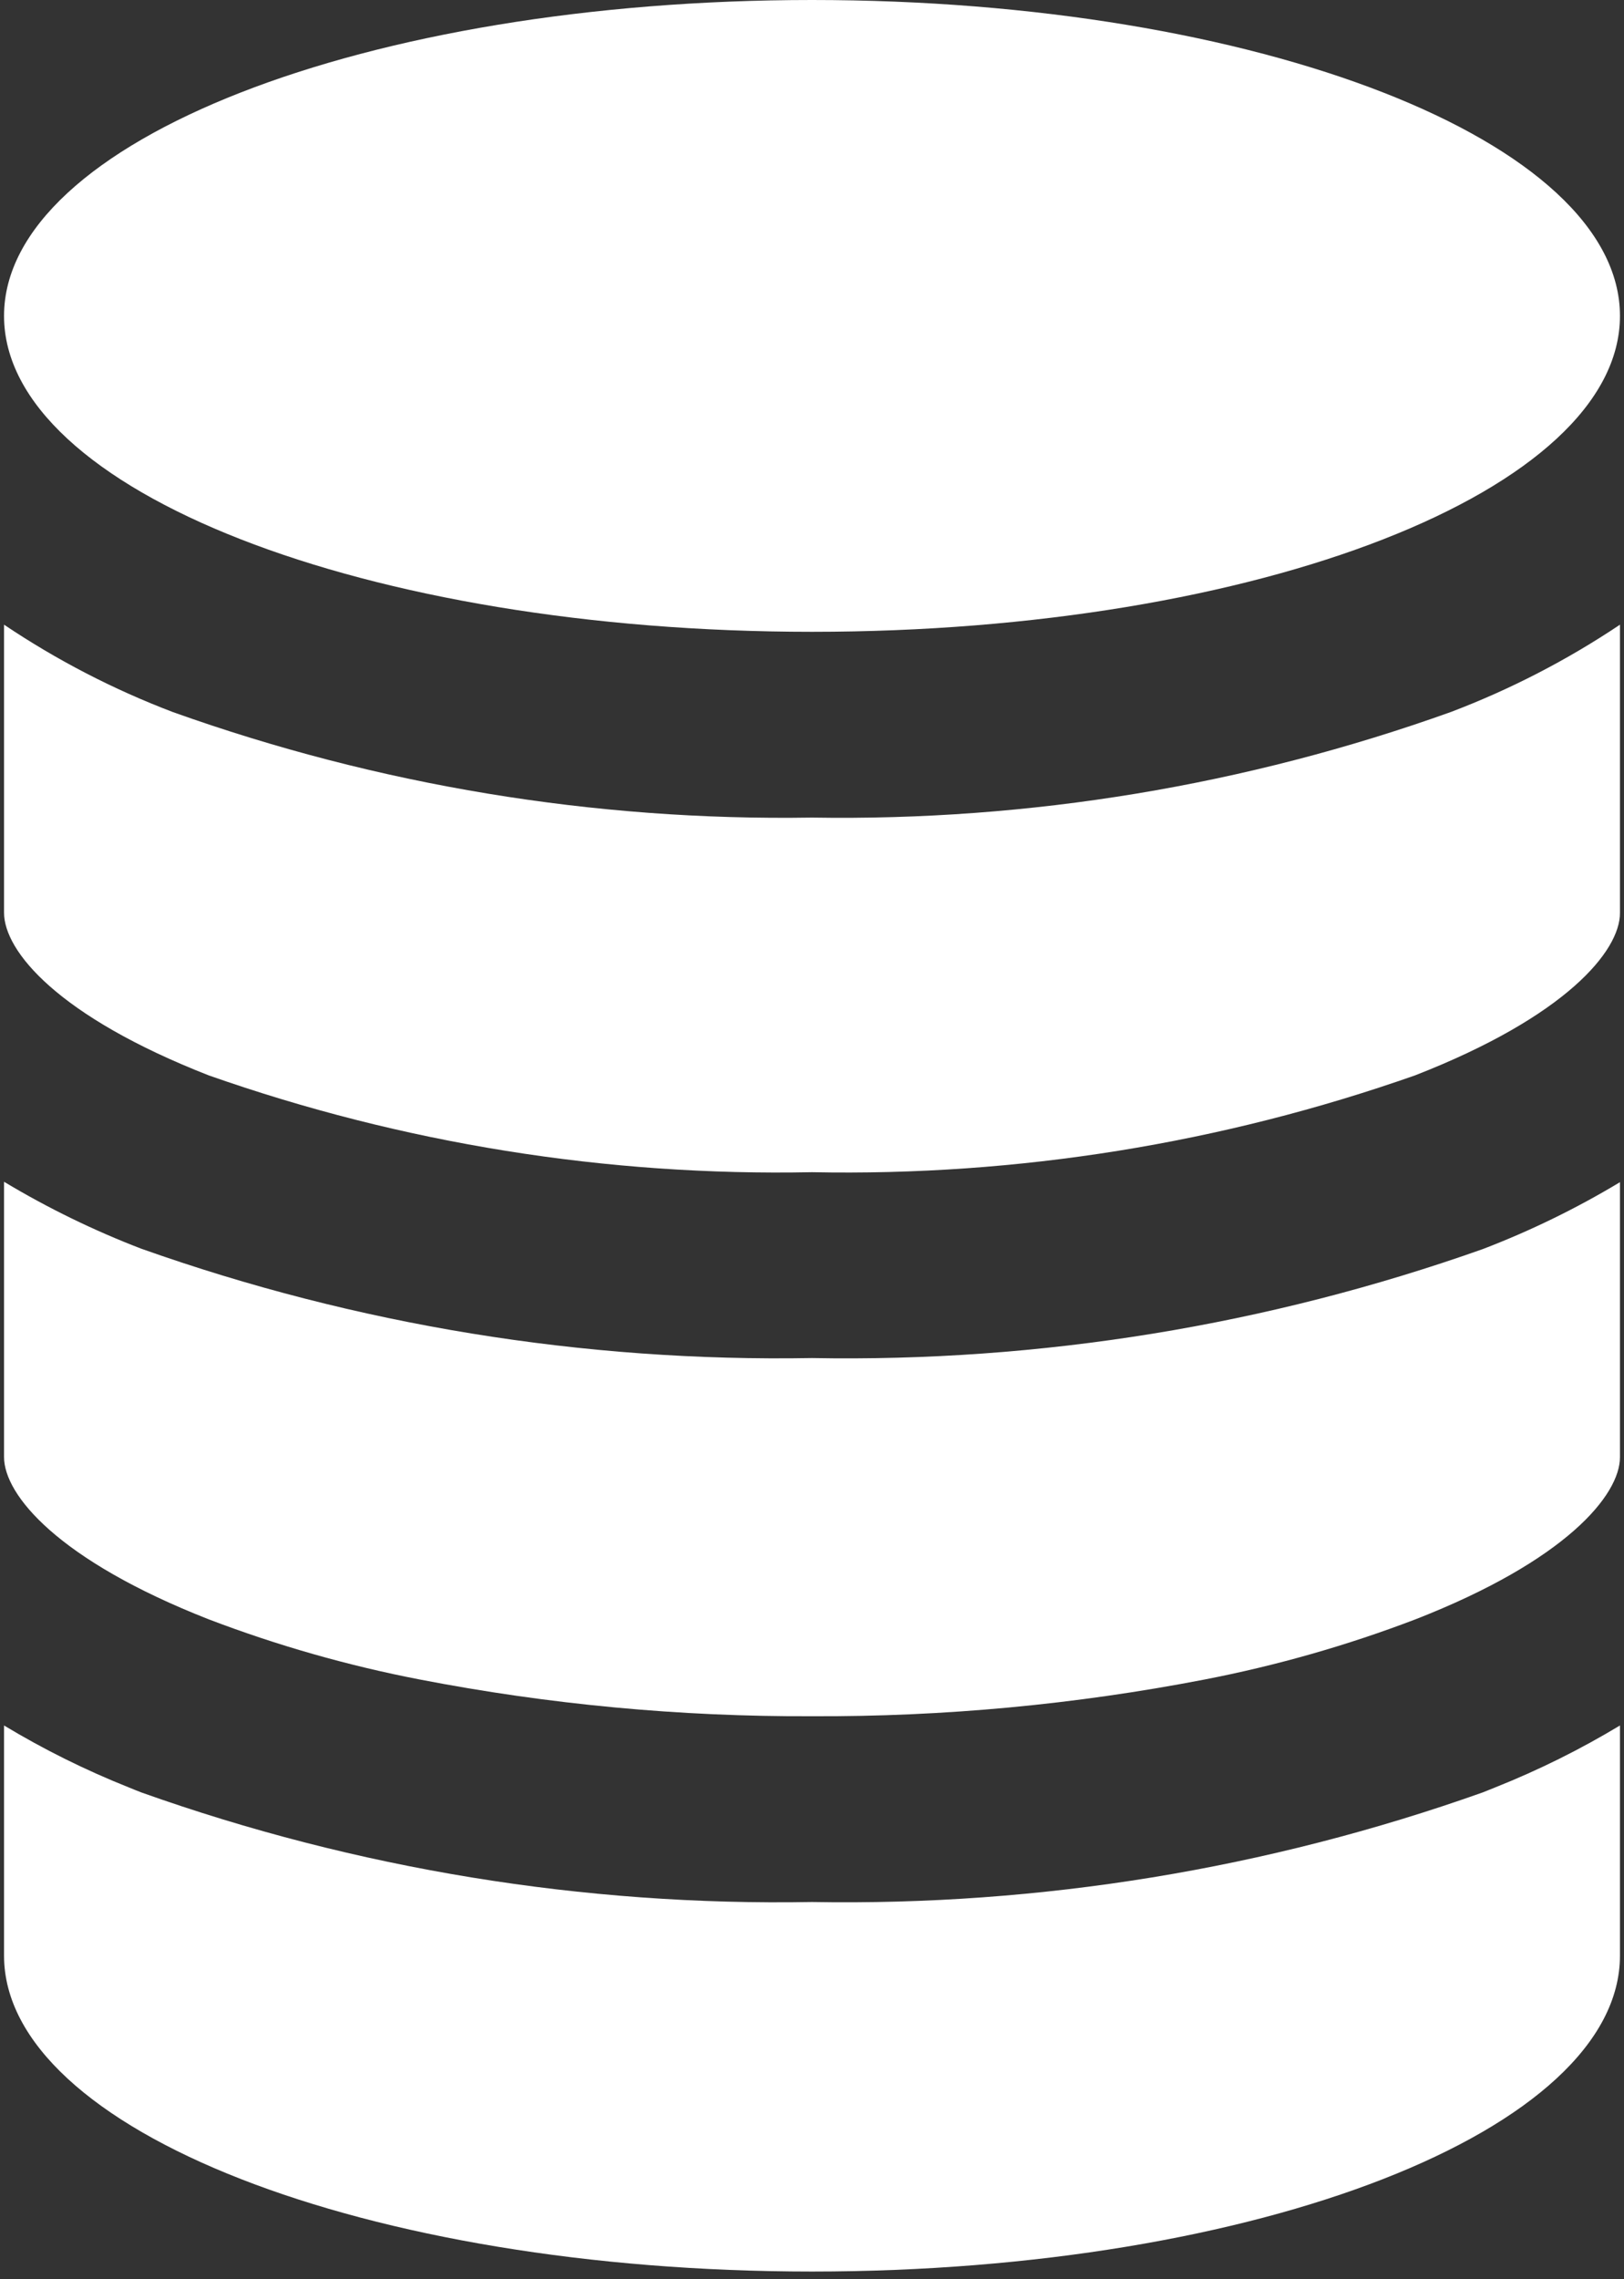
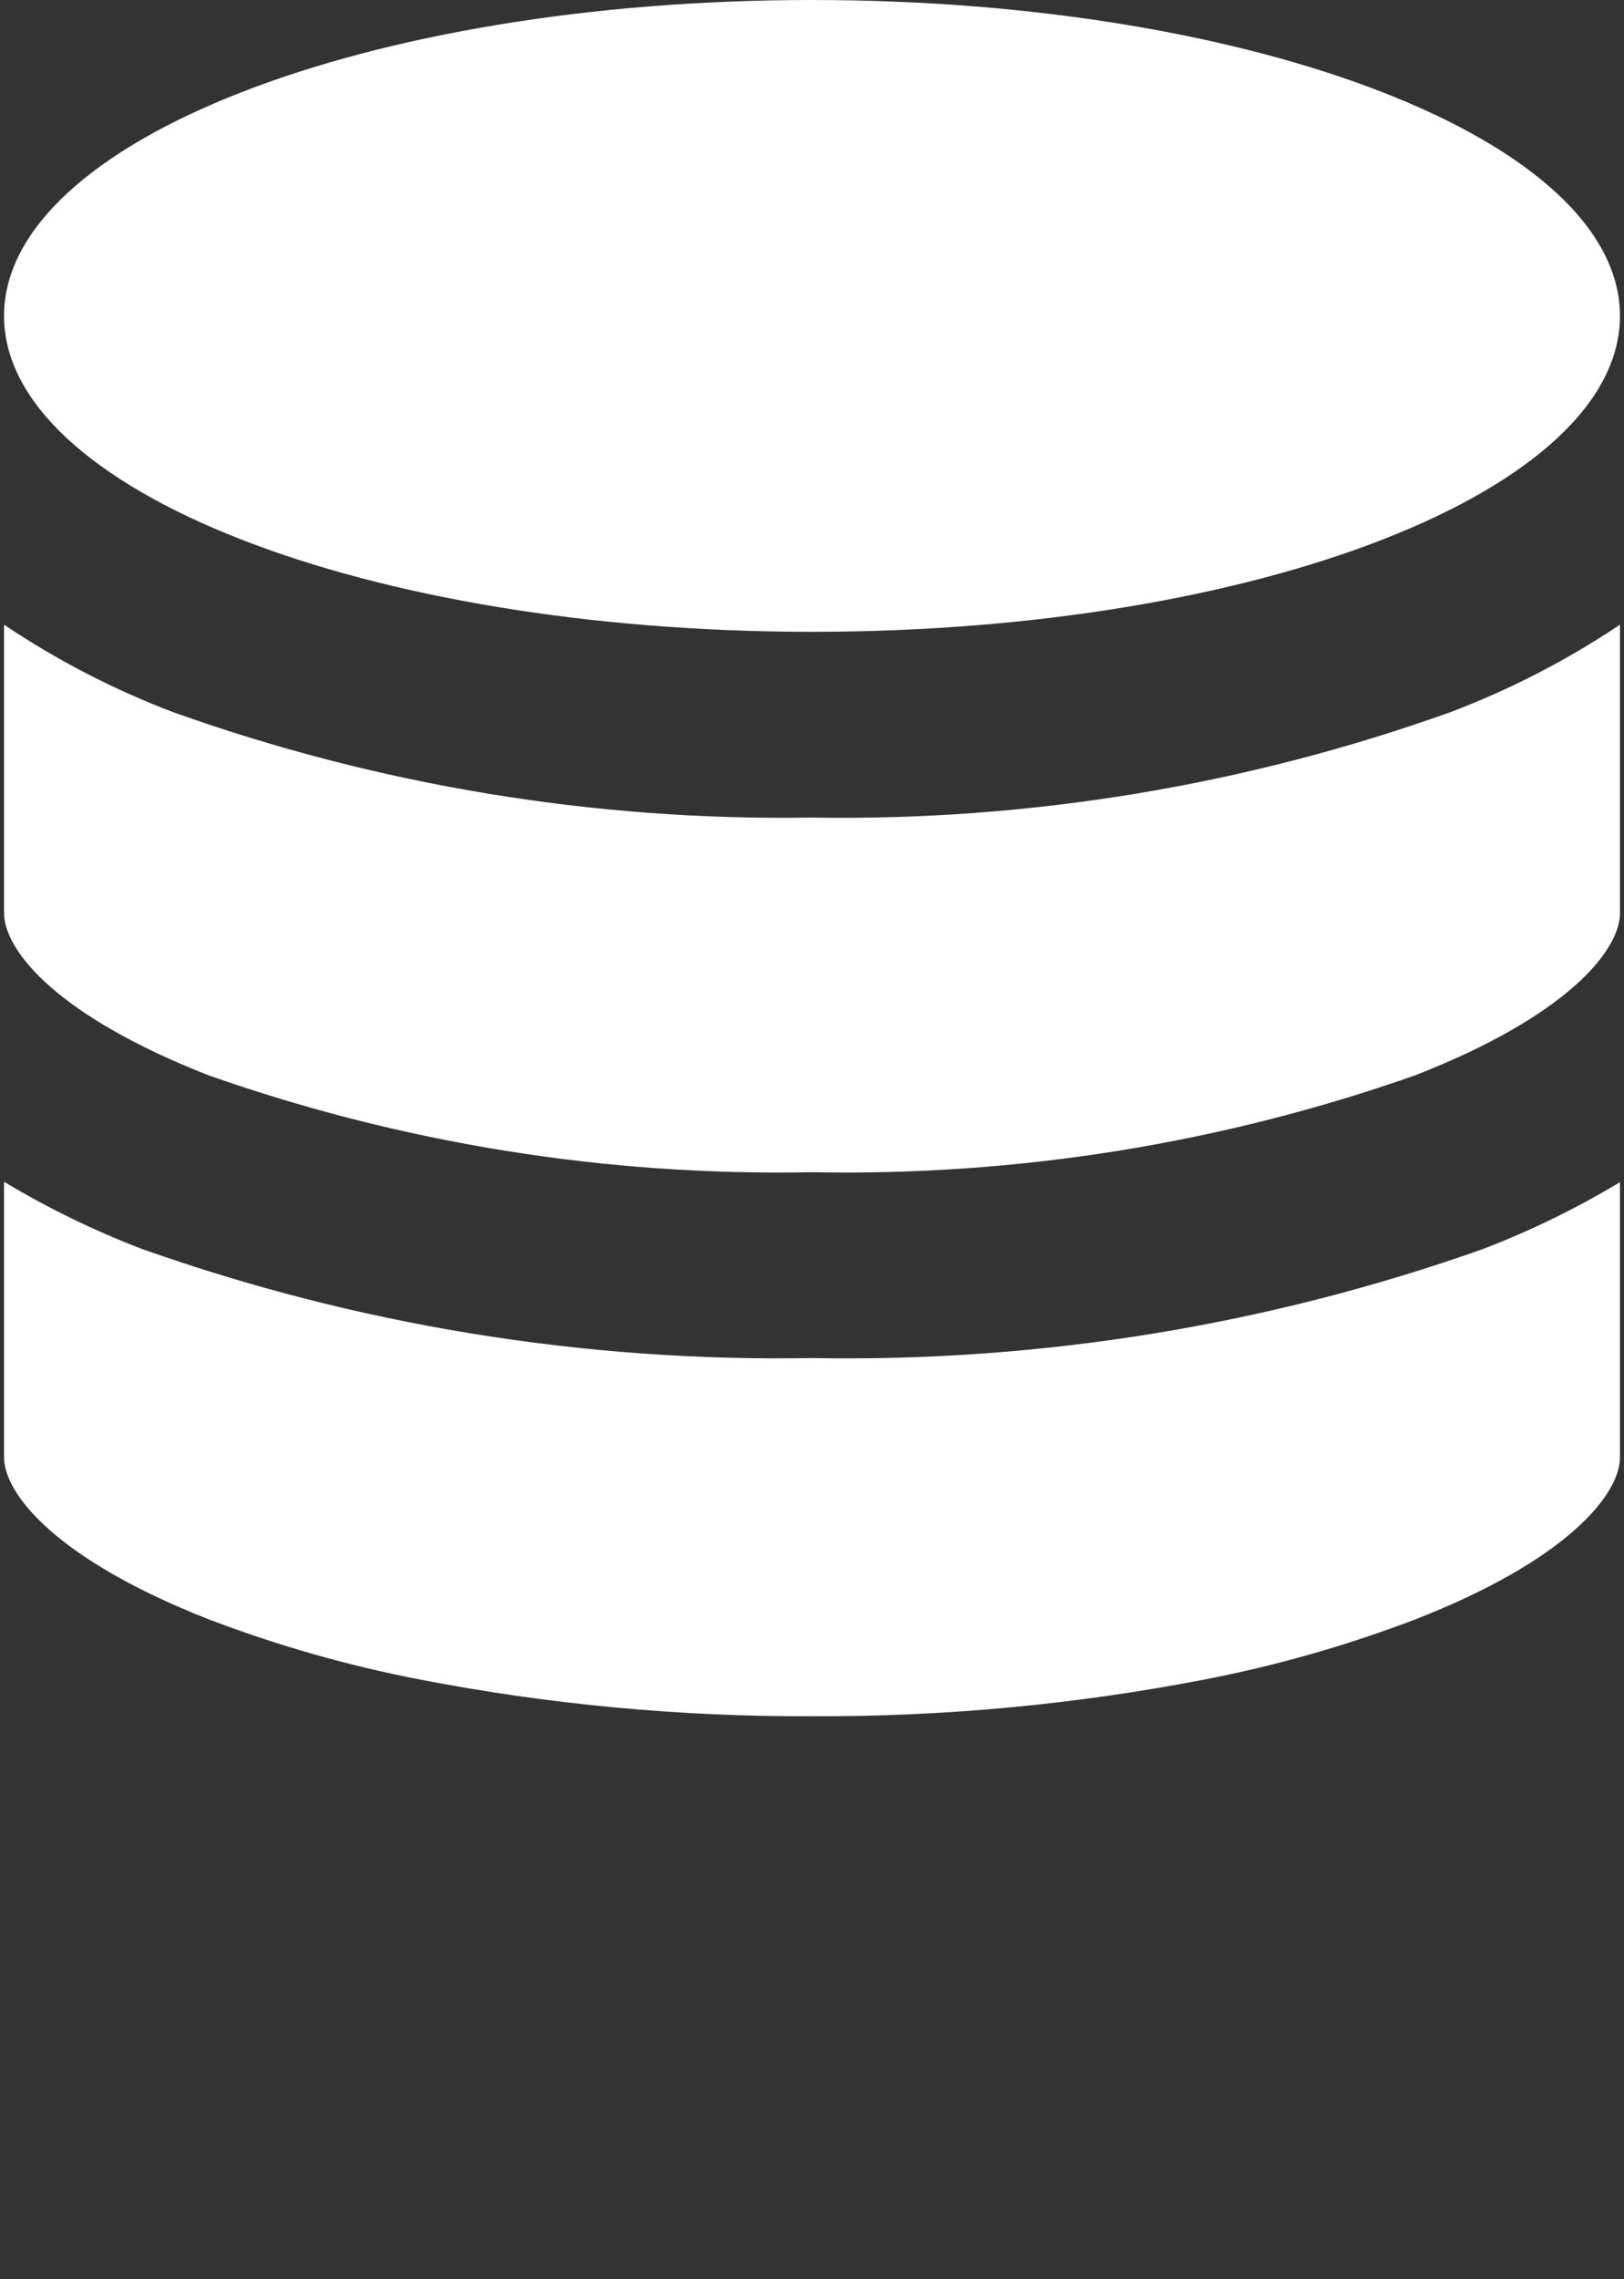
<svg xmlns="http://www.w3.org/2000/svg" width="201" height="282" viewBox="0 0 201 282" fill="none">
  <rect x="0" y="0" width="201" height="282" fill="#333333" stroke="none" />
  <path d="M25.844 133.052C49.813 141.477 75.099 145.533 100.5 145.027C125.902 145.53 151.188 141.471 175.156 133.042C193.865 125.745 200.5 117.635 200.5 112.968V77.286C193.959 81.666 186.942 85.29 179.583 88.086C154.223 97.167 127.433 101.594 100.5 101.154C73.57 101.585 46.782 97.165 21.417 88.106C14.055 85.309 7.037 81.679 0.5 77.286V112.918C0.5 117.675 7.155 125.745 25.844 133.052Z" fill="white" />
  <path d="M25.844 200.351C34.311 203.581 43.043 206.069 51.94 207.789C67.94 210.884 84.204 212.407 100.5 212.336C116.796 212.41 133.06 210.891 149.06 207.799C157.957 206.079 166.689 203.59 175.156 200.361C193.865 193.064 200.5 184.954 200.5 180.287V146.261C195.093 149.515 189.41 152.286 183.517 154.542C156.876 163.974 128.757 168.54 100.5 168.022C72.24 168.524 44.12 163.941 17.483 154.492C11.592 152.23 5.91 149.459 0.5 146.211V180.267C0.5 184.944 7.155 193.024 25.844 200.351Z" fill="white" />
-   <path d="M100.5 281.04C155.704 281.04 200.5 263.535 200.5 241.955V213.48C195.581 216.445 190.428 219.003 185.093 221.128L183.517 221.761C156.882 231.221 128.762 235.814 100.5 235.321C72.237 235.828 44.115 231.235 17.483 221.761C16.941 221.56 16.419 221.329 15.907 221.128C10.572 219.003 5.419 216.445 0.5 213.48V241.955C0.5 263.535 45.296 281.04 100.5 281.04Z" fill="white" />
  <path d="M100.5 78.169C155.728 78.169 200.5 60.67 200.5 39.085C200.5 17.499 155.728 0 100.5 0C45.272 0 0.5 17.499 0.5 39.085C0.5 60.67 45.272 78.169 100.5 78.169Z" fill="white" />
</svg>